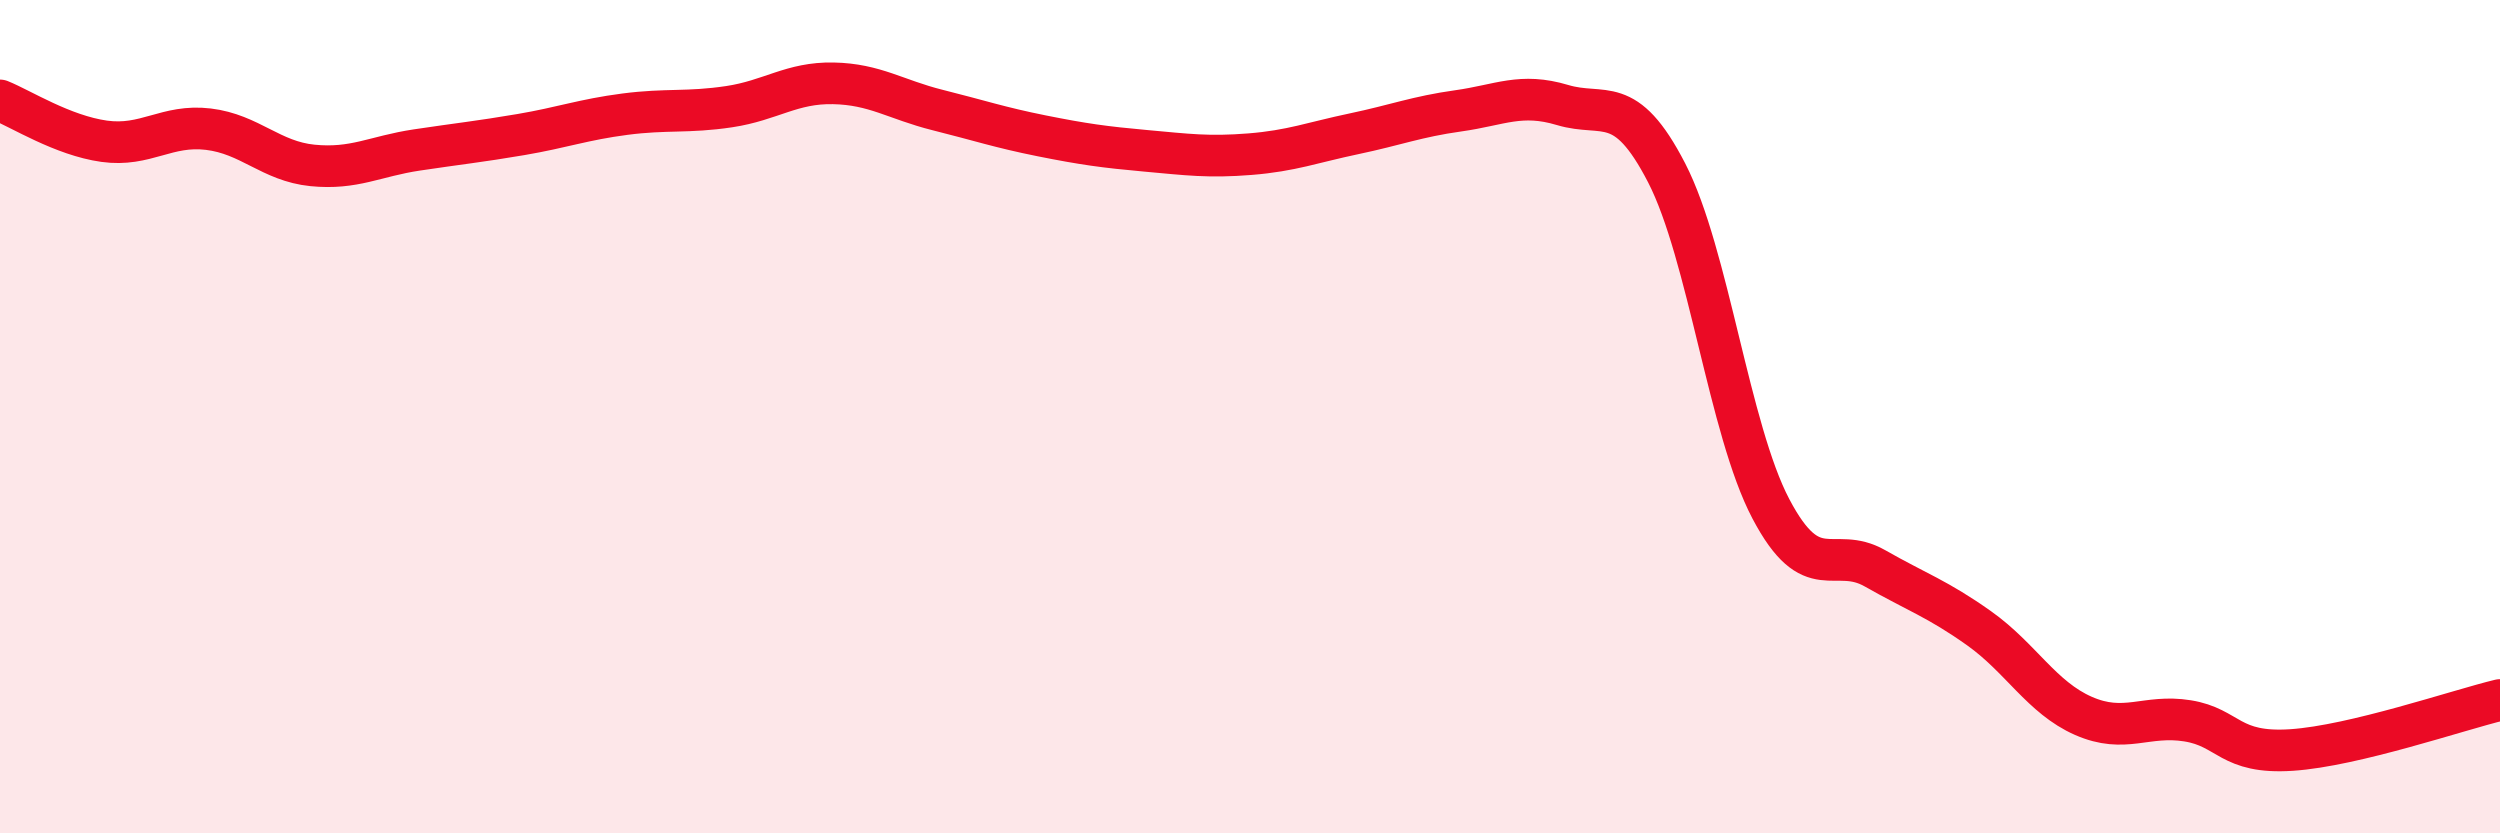
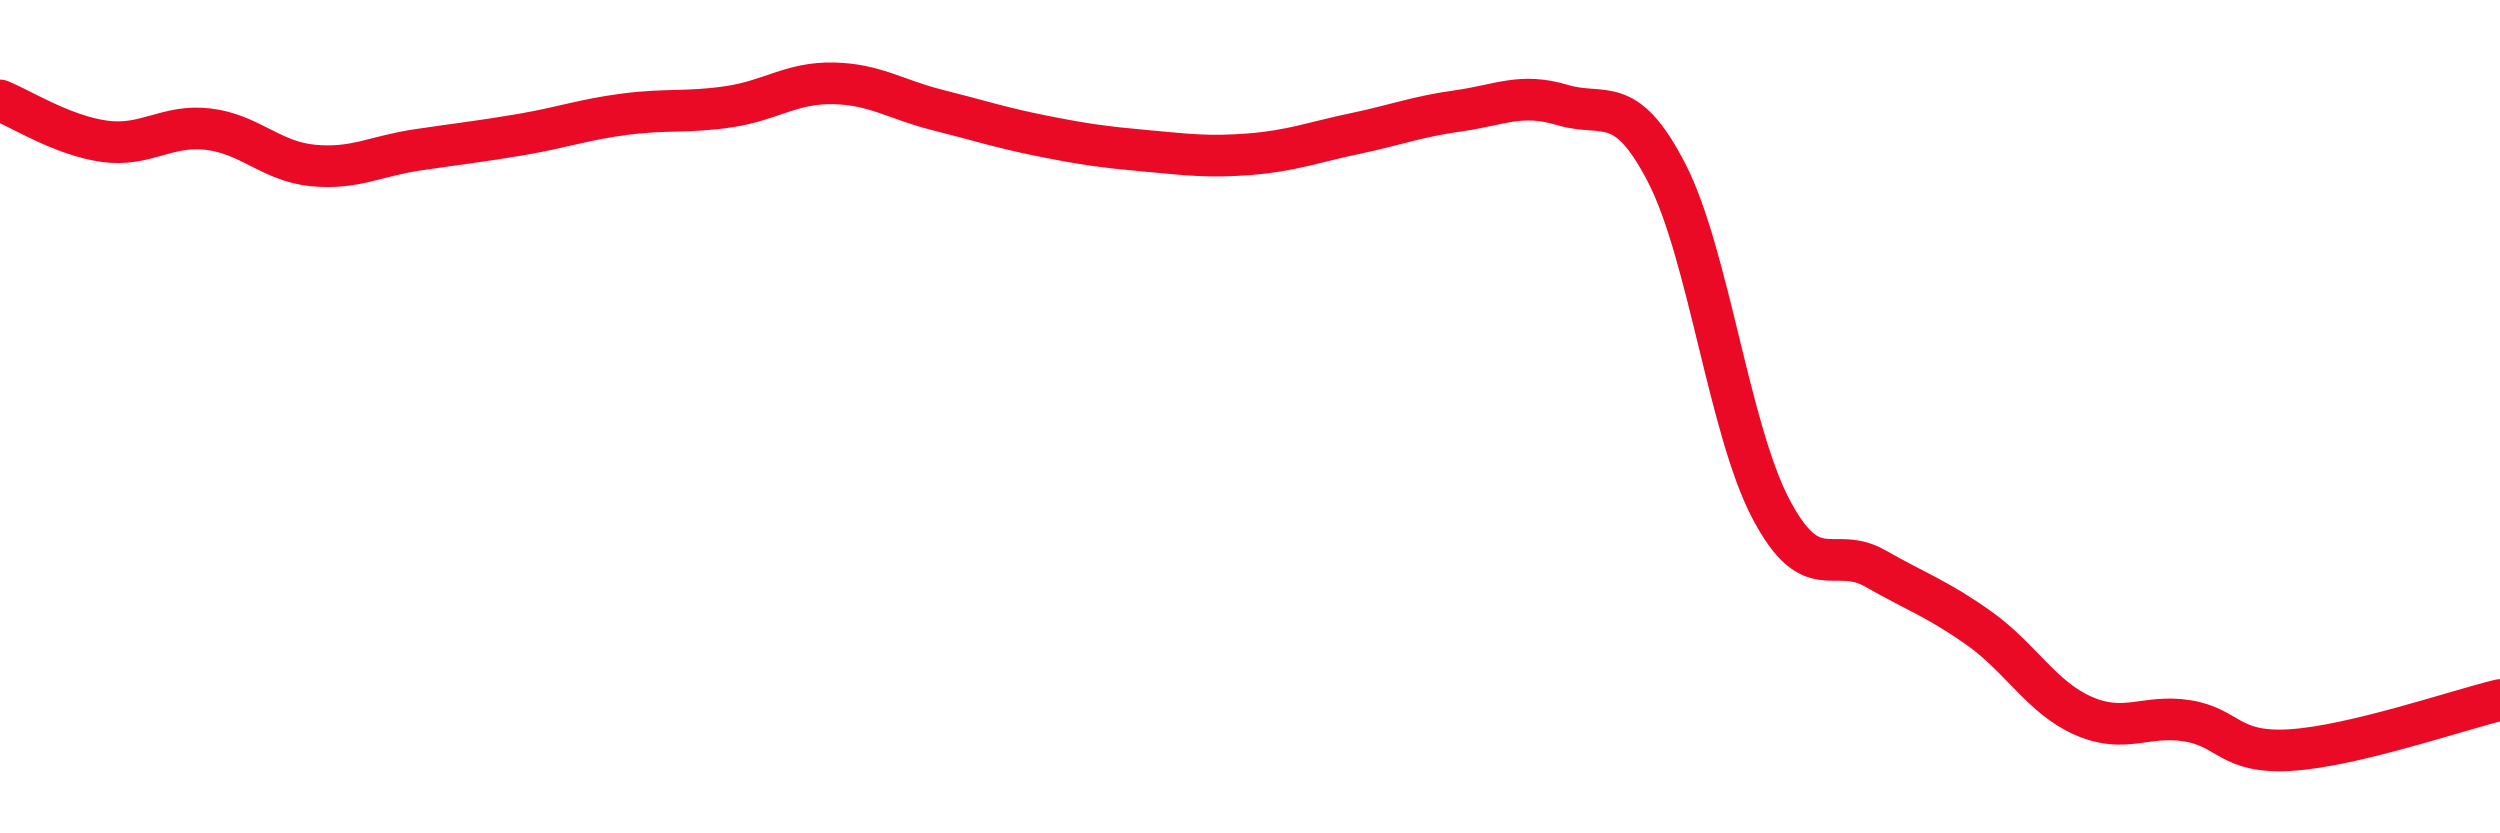
<svg xmlns="http://www.w3.org/2000/svg" width="60" height="20" viewBox="0 0 60 20">
-   <path d="M 0,2.41 C 0.5,2.61 1.5,3.25 2.5,3.39 C 3.5,3.53 4,2.98 5,3.1 C 6,3.22 6.5,3.87 7.5,3.97 C 8.5,4.07 9,3.75 10,3.6 C 11,3.45 11.5,3.4 12.5,3.23 C 13.5,3.06 14,2.87 15,2.74 C 16,2.61 16.5,2.71 17.5,2.56 C 18.5,2.41 19,1.98 20,2 C 21,2.02 21.5,2.39 22.5,2.64 C 23.5,2.89 24,3.06 25,3.26 C 26,3.46 26.5,3.53 27.5,3.62 C 28.5,3.71 29,3.78 30,3.7 C 31,3.62 31.5,3.42 32.5,3.21 C 33.5,3 34,2.8 35,2.66 C 36,2.52 36.5,2.22 37.5,2.52 C 38.5,2.82 39,2.21 40,4.15 C 41,6.09 41.5,10.31 42.5,12.21 C 43.5,14.11 44,13.07 45,13.64 C 46,14.21 46.5,14.37 47.5,15.08 C 48.5,15.79 49,16.74 50,17.18 C 51,17.62 51.5,17.14 52.5,17.3 C 53.5,17.46 53.5,18.1 55,18 C 56.5,17.9 59,17.04 60,16.8L60 20L0 20Z" fill="#EB0A25" opacity="0.1" stroke-linecap="round" stroke-linejoin="round" />
  <path d="M 0,2.41 C 0.5,2.61 1.5,3.25 2.5,3.39 C 3.5,3.53 4,2.98 5,3.1 C 6,3.22 6.5,3.87 7.5,3.97 C 8.5,4.07 9,3.75 10,3.6 C 11,3.45 11.5,3.4 12.5,3.23 C 13.5,3.06 14,2.87 15,2.74 C 16,2.61 16.5,2.71 17.5,2.56 C 18.5,2.41 19,1.98 20,2 C 21,2.02 21.5,2.39 22.5,2.64 C 23.5,2.89 24,3.06 25,3.26 C 26,3.46 26.5,3.53 27.5,3.62 C 28.5,3.71 29,3.78 30,3.7 C 31,3.62 31.5,3.42 32.5,3.21 C 33.5,3 34,2.8 35,2.66 C 36,2.52 36.5,2.22 37.5,2.52 C 38.5,2.82 39,2.21 40,4.15 C 41,6.09 41.5,10.31 42.5,12.21 C 43.5,14.11 44,13.07 45,13.64 C 46,14.21 46.5,14.37 47.5,15.08 C 48.5,15.79 49,16.74 50,17.18 C 51,17.62 51.5,17.14 52.5,17.3 C 53.5,17.46 53.5,18.1 55,18 C 56.5,17.9 59,17.04 60,16.8" stroke="#EB0A25" stroke-width="1" fill="none" stroke-linecap="round" stroke-linejoin="round" />
</svg>